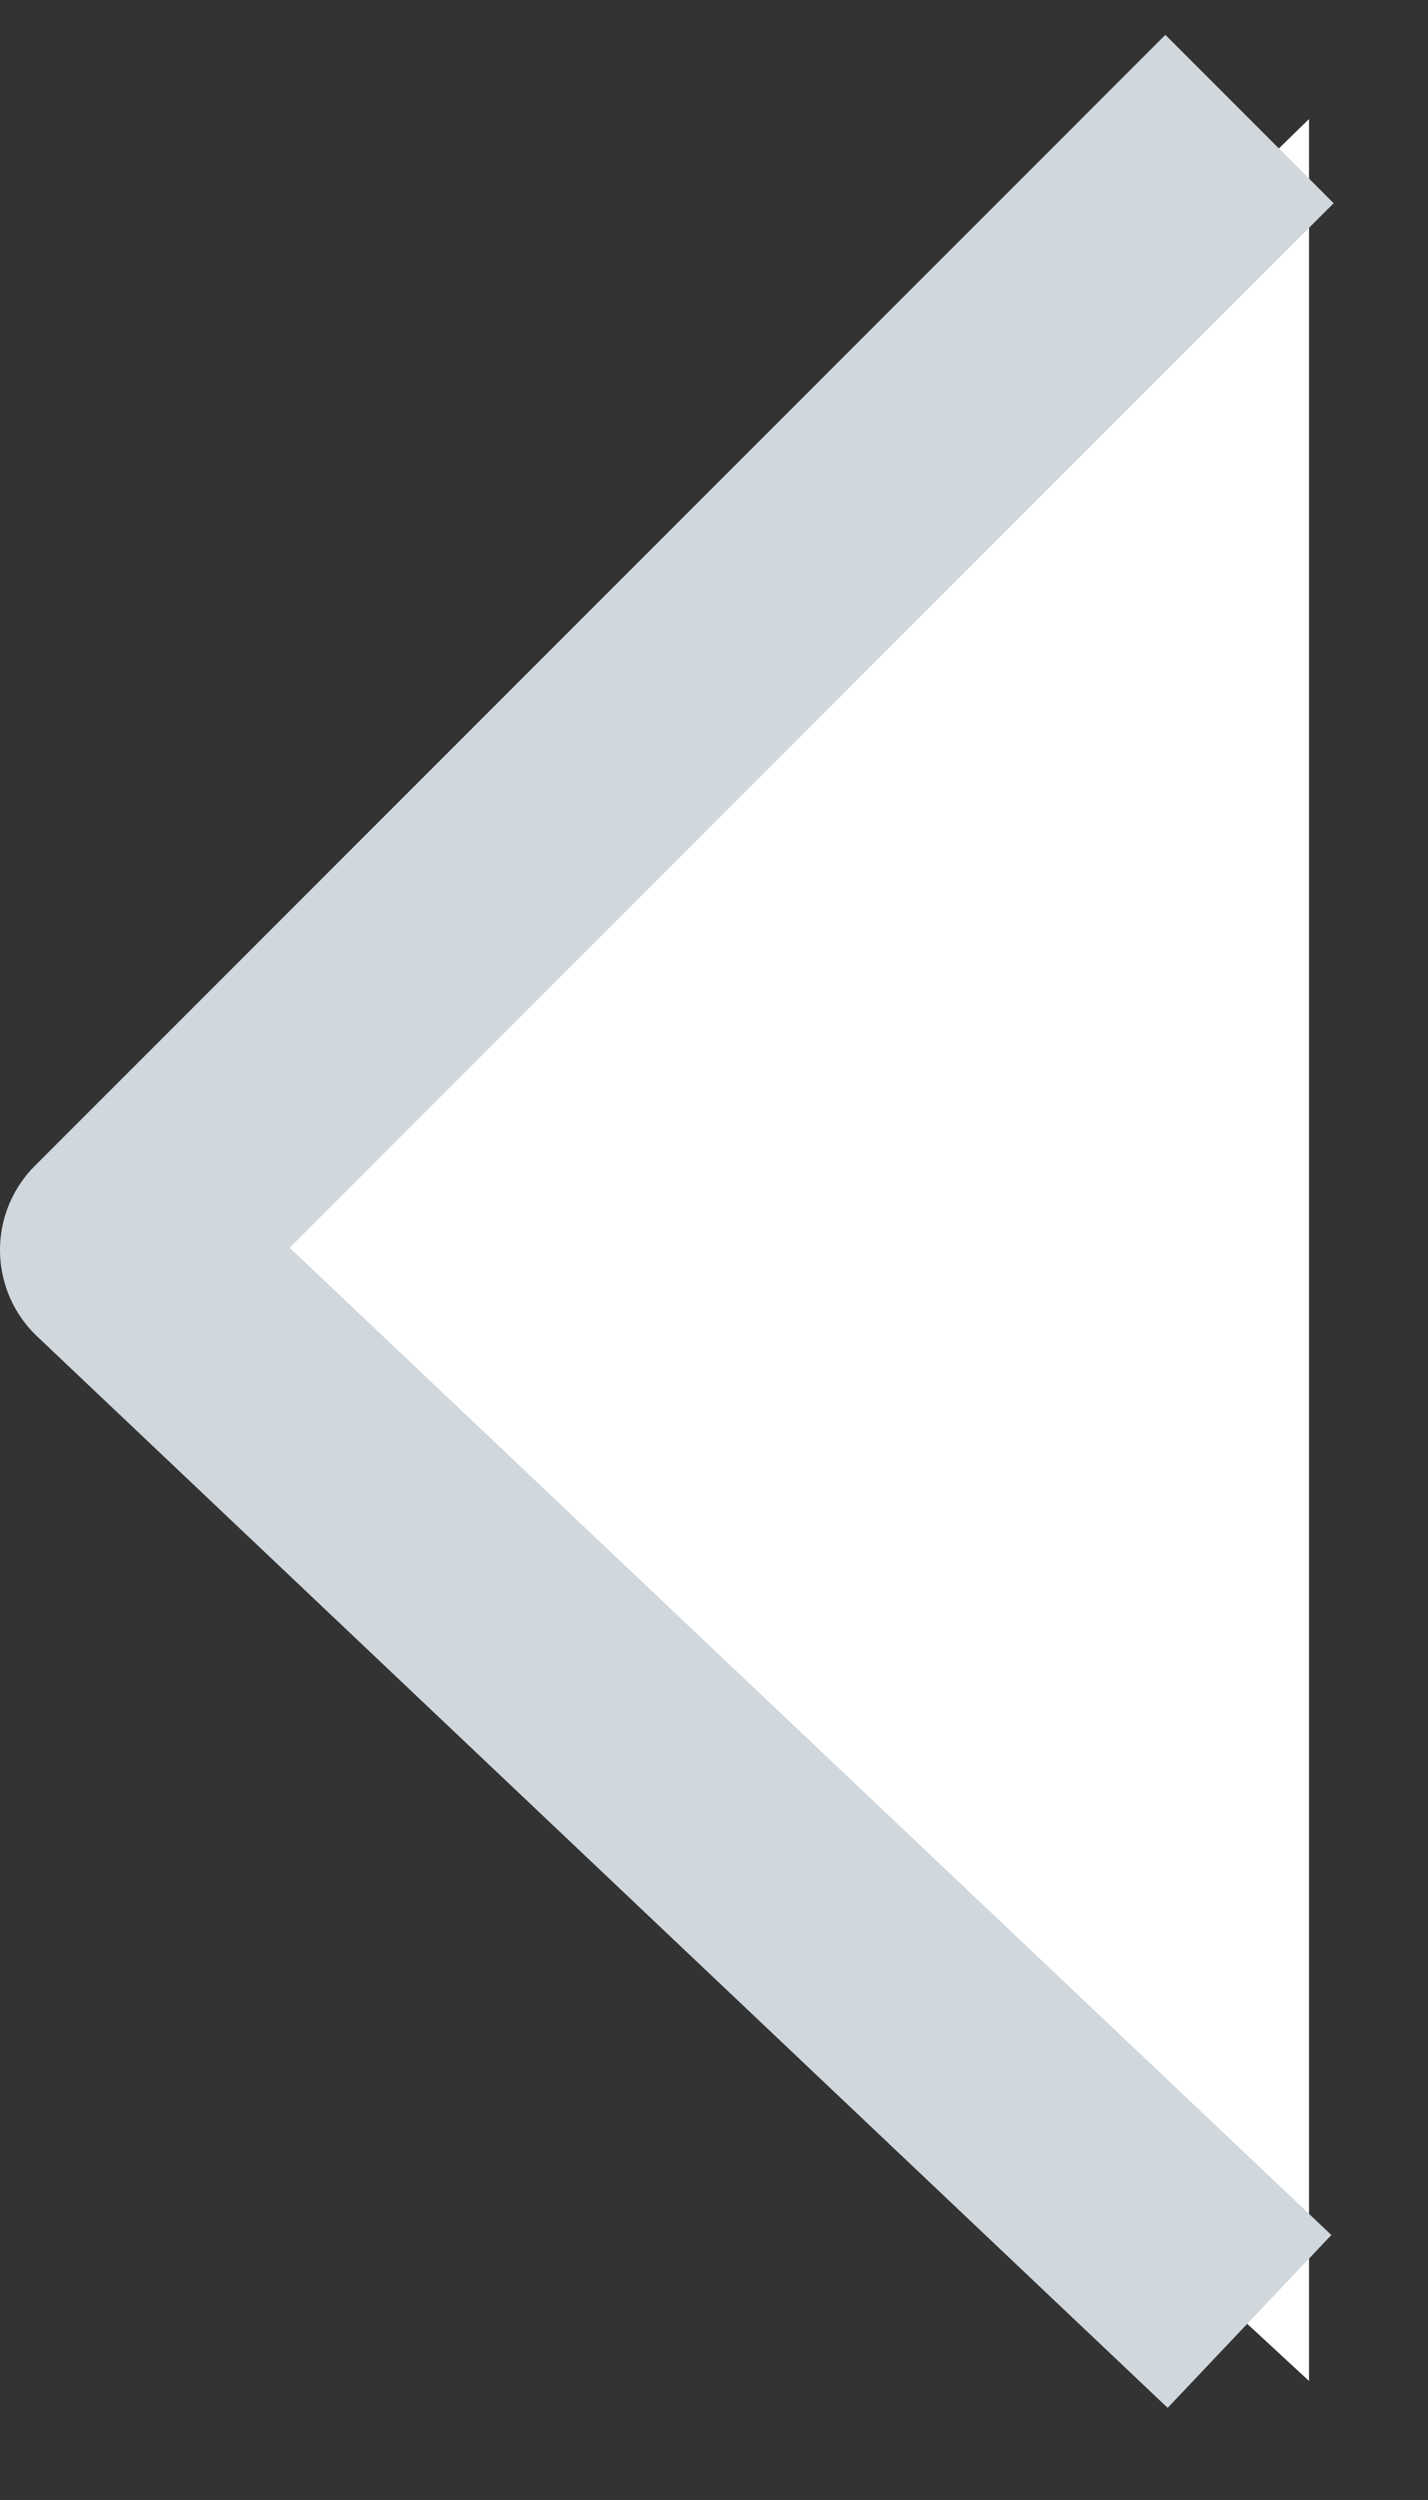
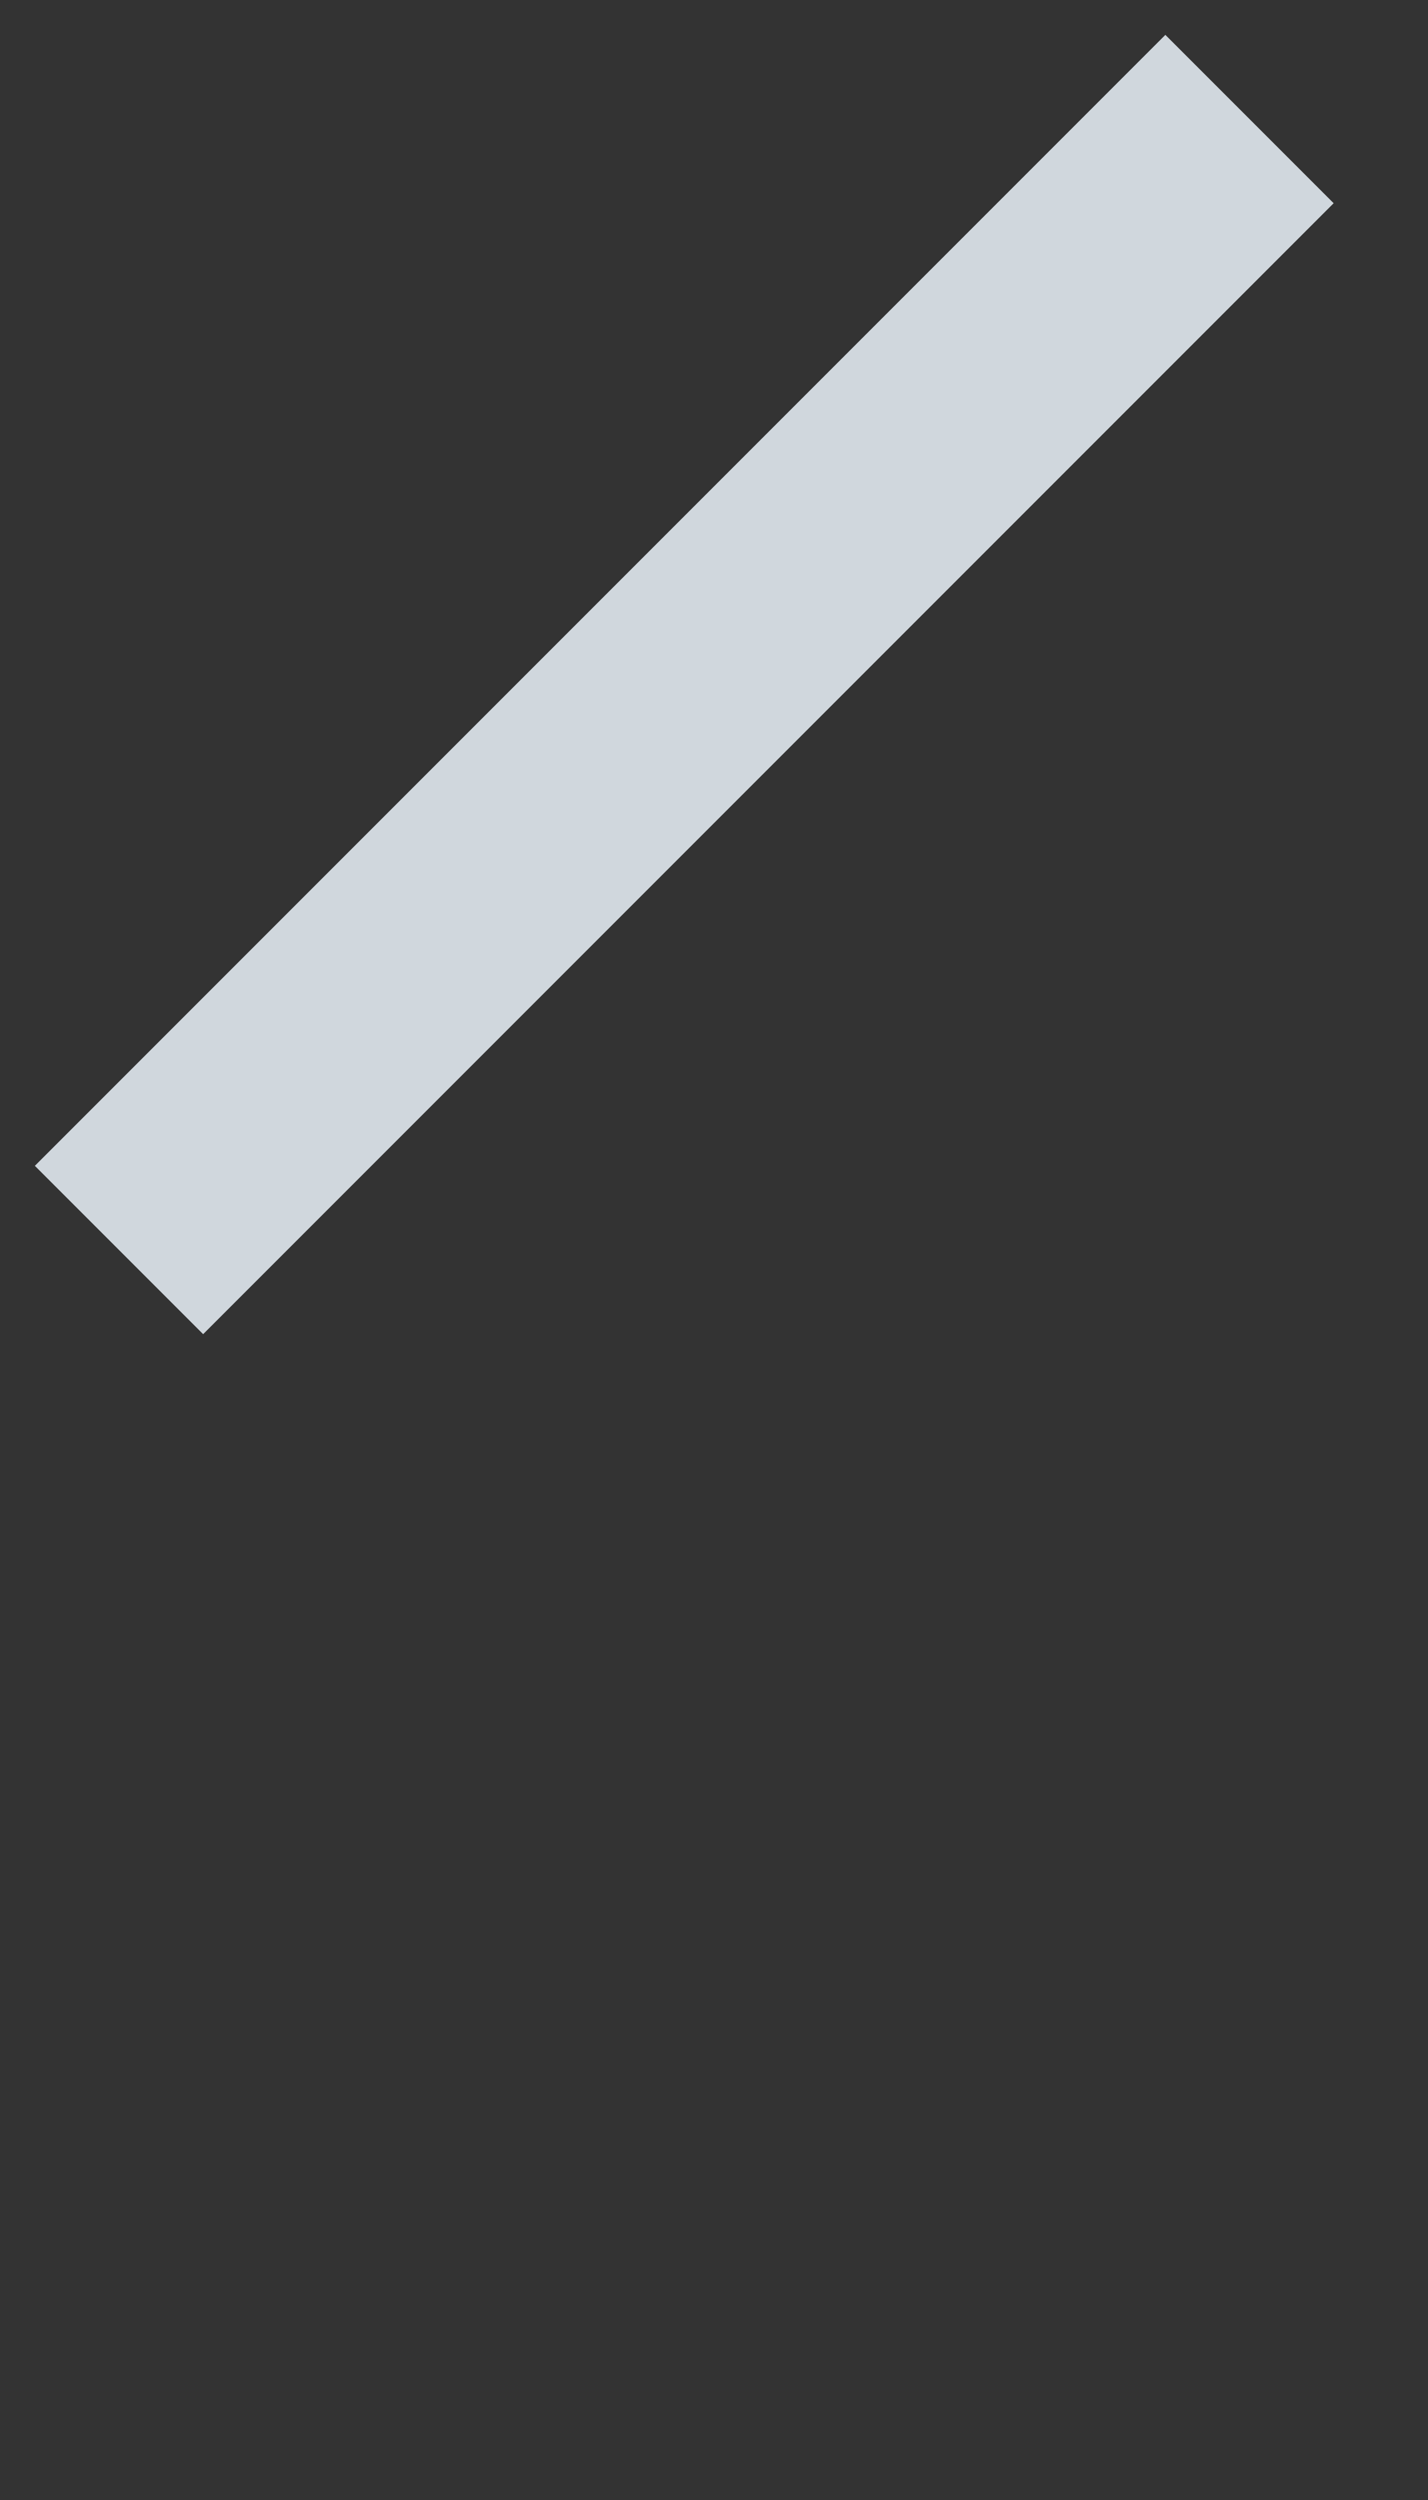
<svg xmlns="http://www.w3.org/2000/svg" width="12" height="21" viewBox="0 0 12 21" fill="none">
  <rect x="0" y="0" width="12" height="21" fill="#333333" stroke="none" />
-   <path d="M1 10.757L11 1V20L1 10.757Z" fill="white" />
-   <path d="M10.5 1L1 10.5L10.5 19.5" stroke="#D0D7DD" stroke-width="2" stroke-linejoin="round" />
+   <path d="M10.5 1L1 10.5" stroke="#D0D7DD" stroke-width="2" stroke-linejoin="round" />
</svg>